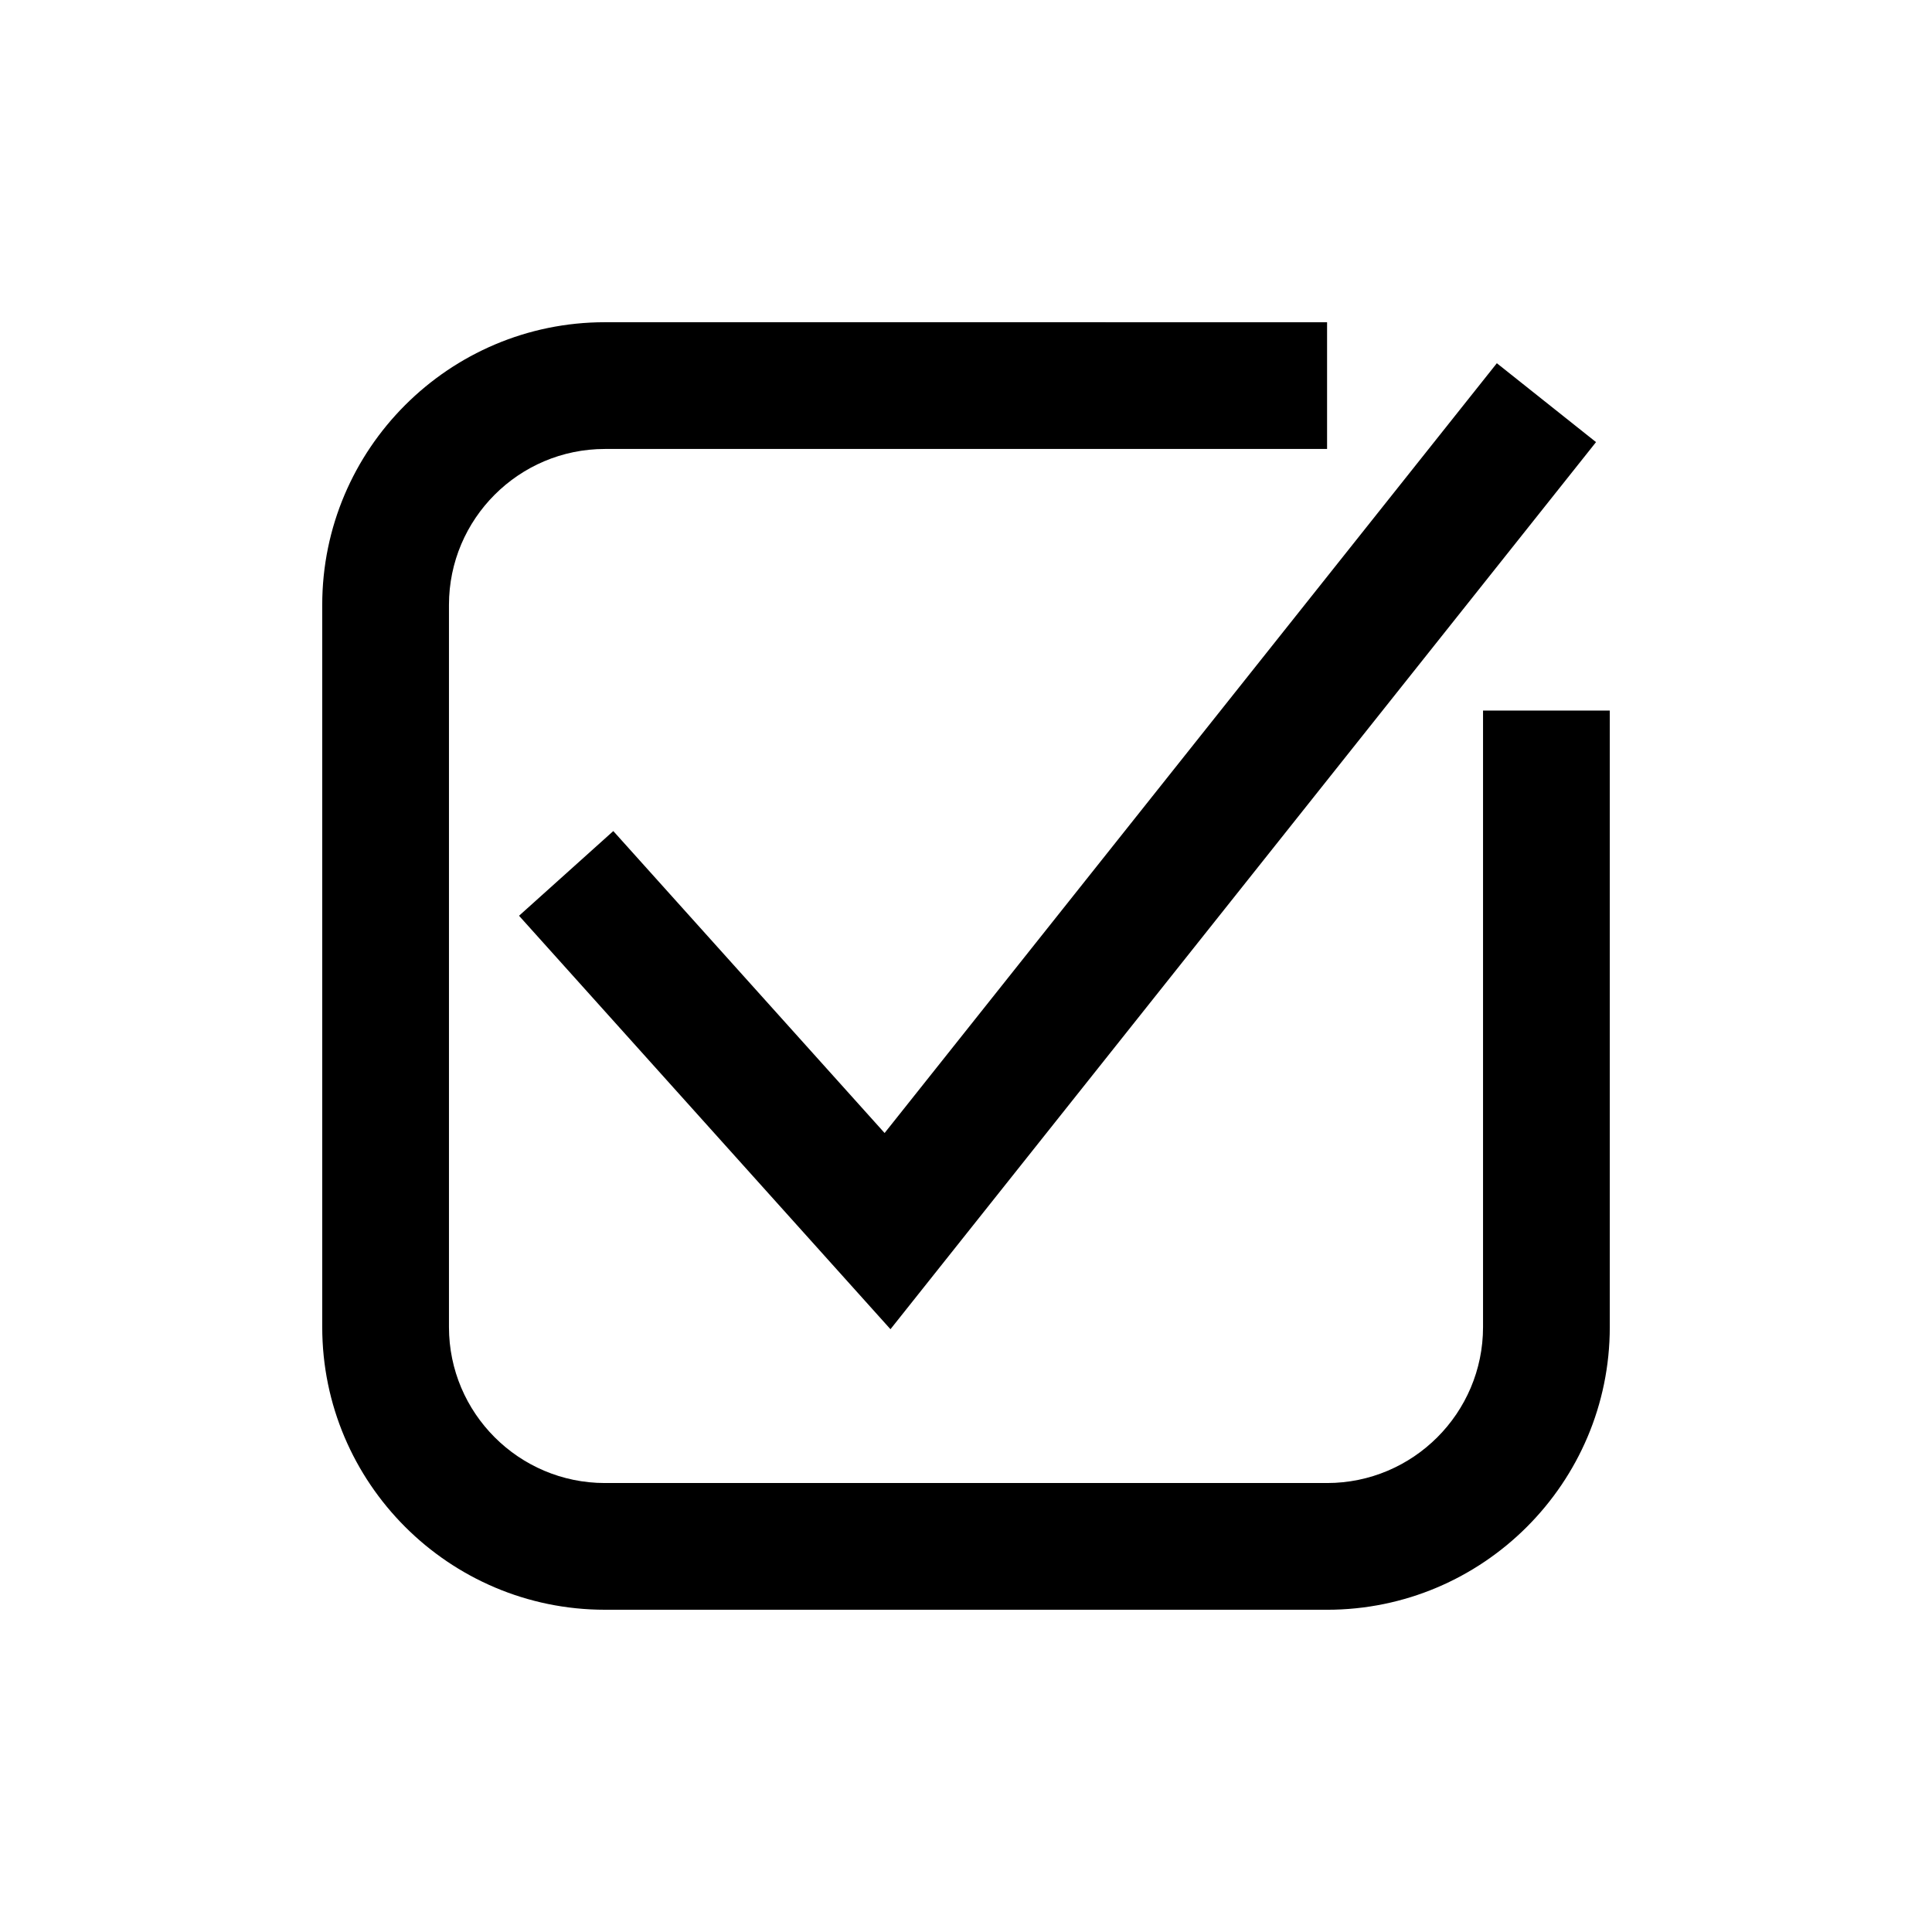
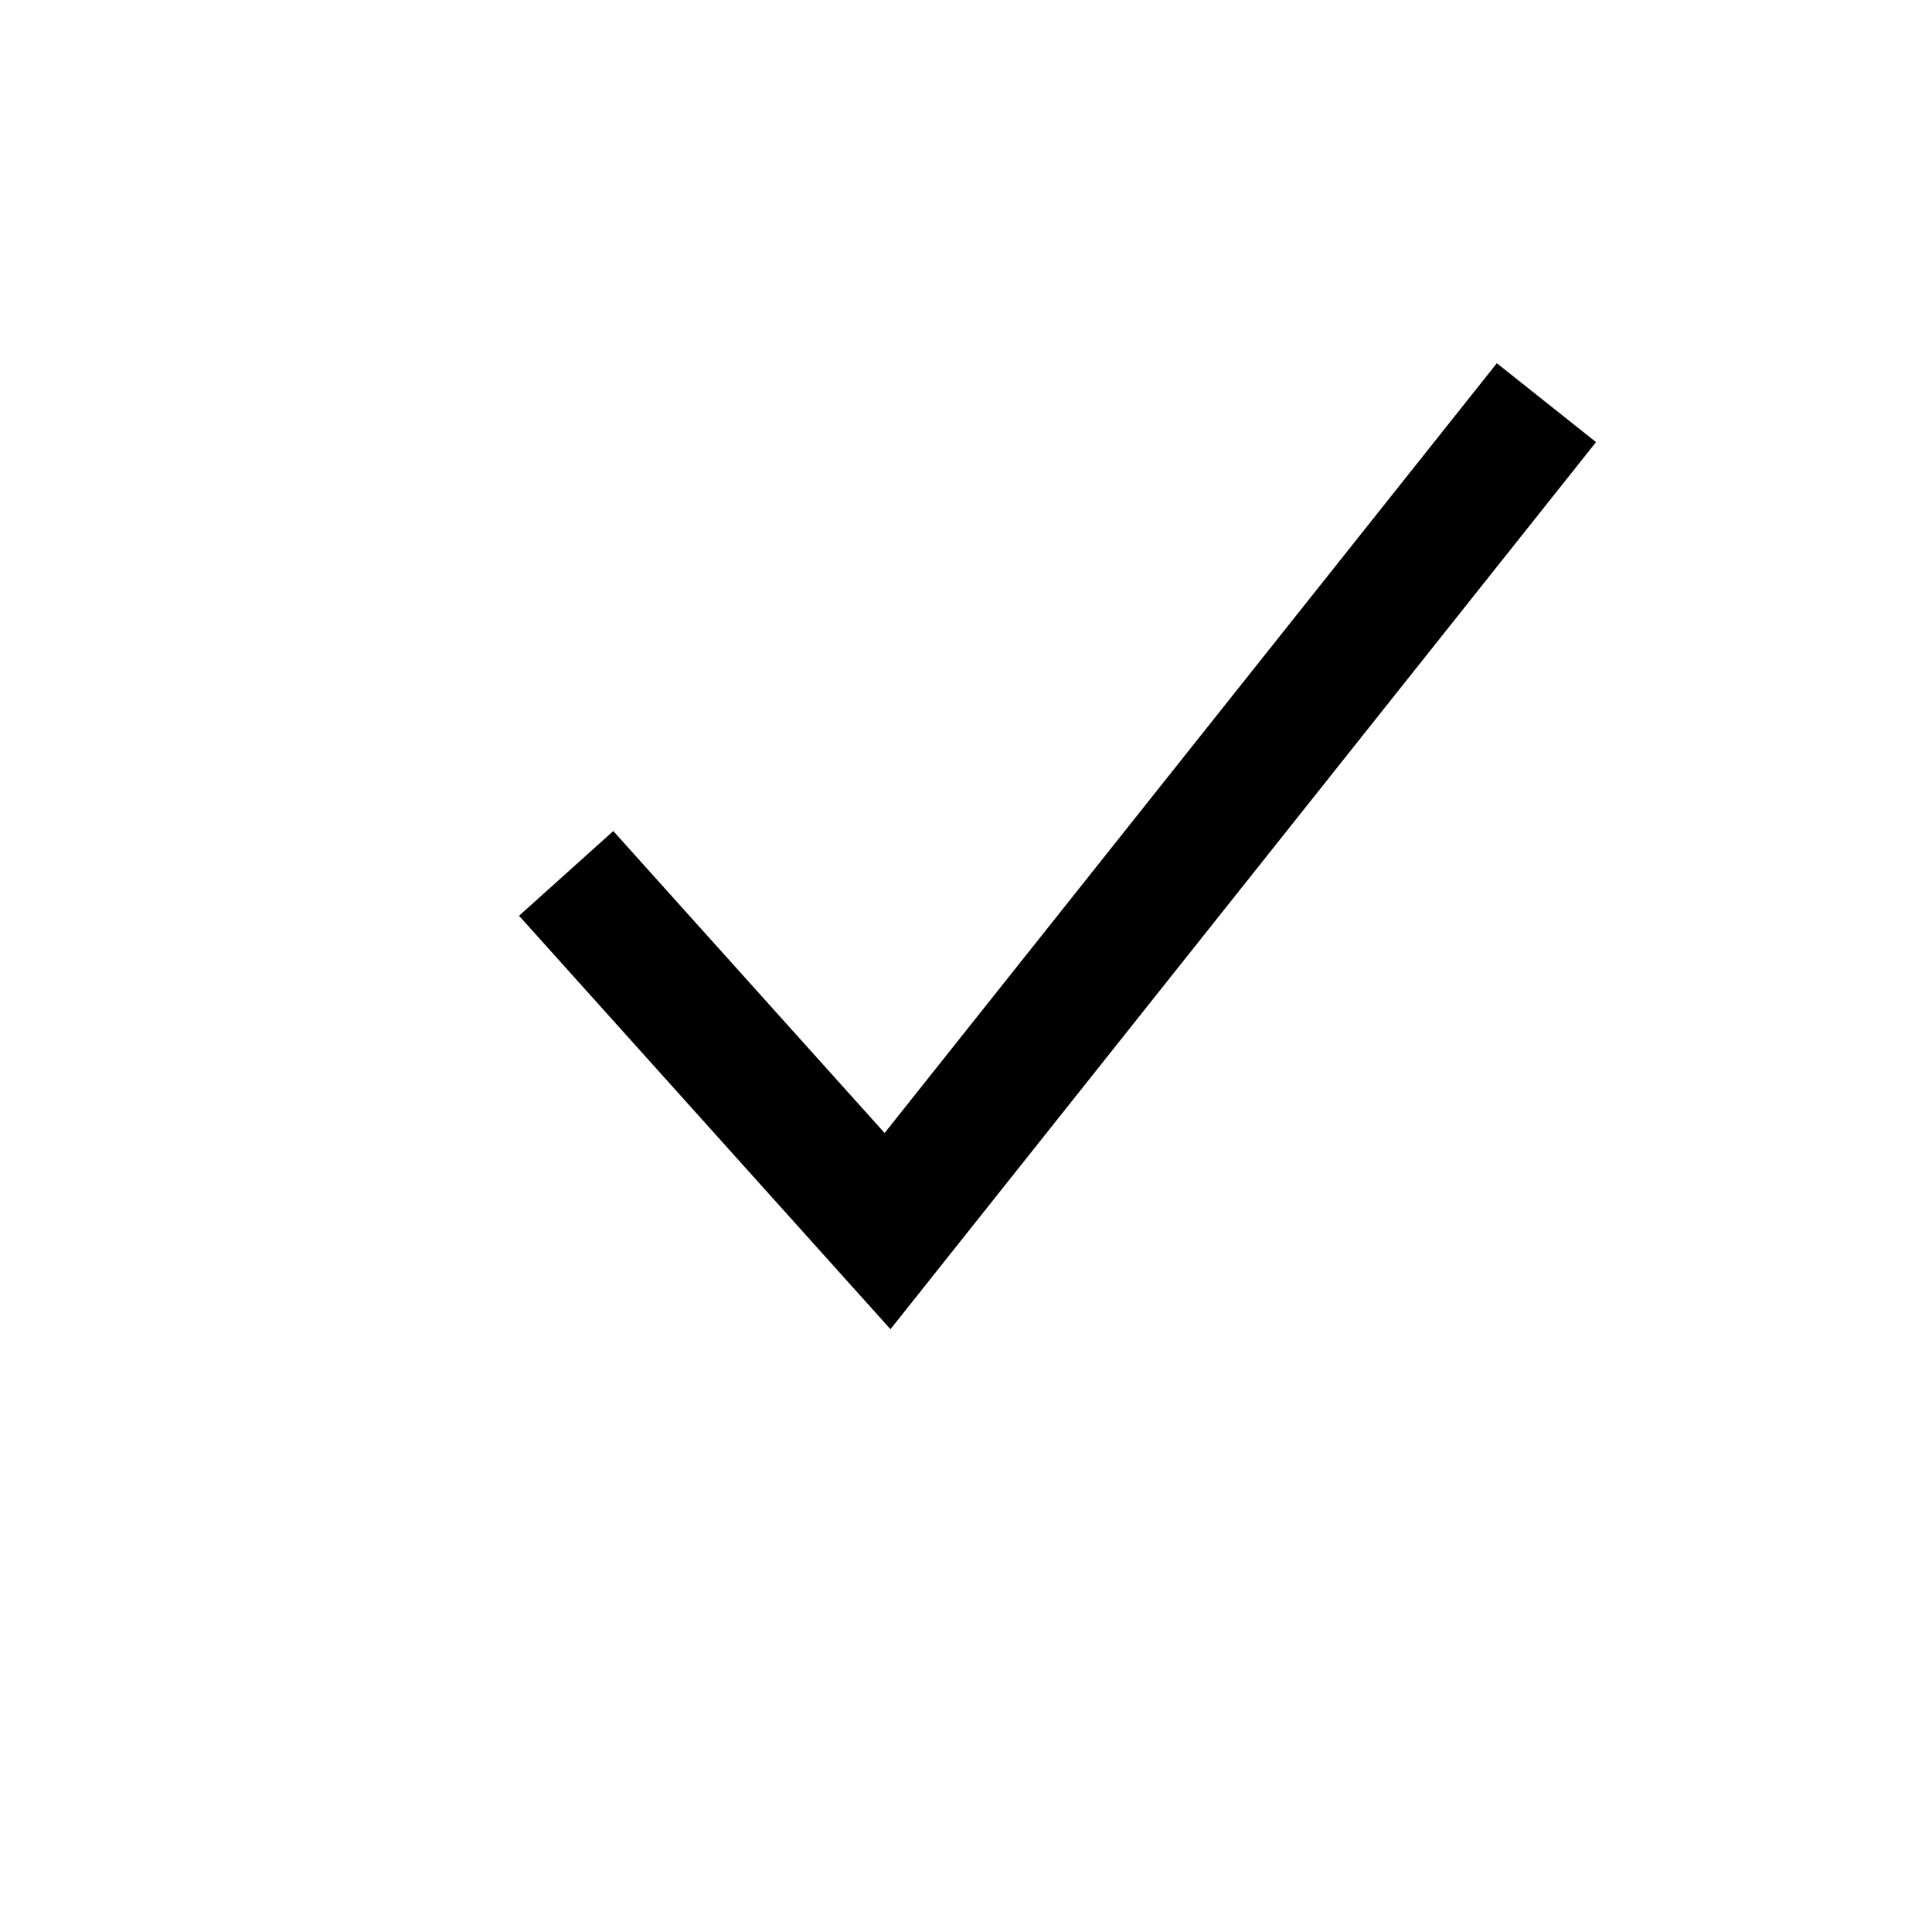
<svg xmlns="http://www.w3.org/2000/svg" fill="#000000" width="800px" height="800px" version="1.1" viewBox="144 144 512 512">
  <g>
-     <path d="m537.02 332.3v163.39c0 22.789-18.543 41.328-41.332 41.328h-191.38c-22.789 0-41.328-18.539-41.328-41.328v-191.38c0-22.789 18.539-41.328 41.328-41.328h191.38v-33.586l-191.38-0.004c-41.305 0-74.914 33.609-74.914 74.914v191.38c0 41.305 33.609 74.914 74.914 74.914l191.38 0.004c41.312 0 74.922-33.609 74.922-74.914v-163.39z" />
    <path d="m306.53 364.24-24.98 22.445 98.434 109.57 186.98-235.09-26.285-20.906-162.25 204z" />
  </g>
</svg>